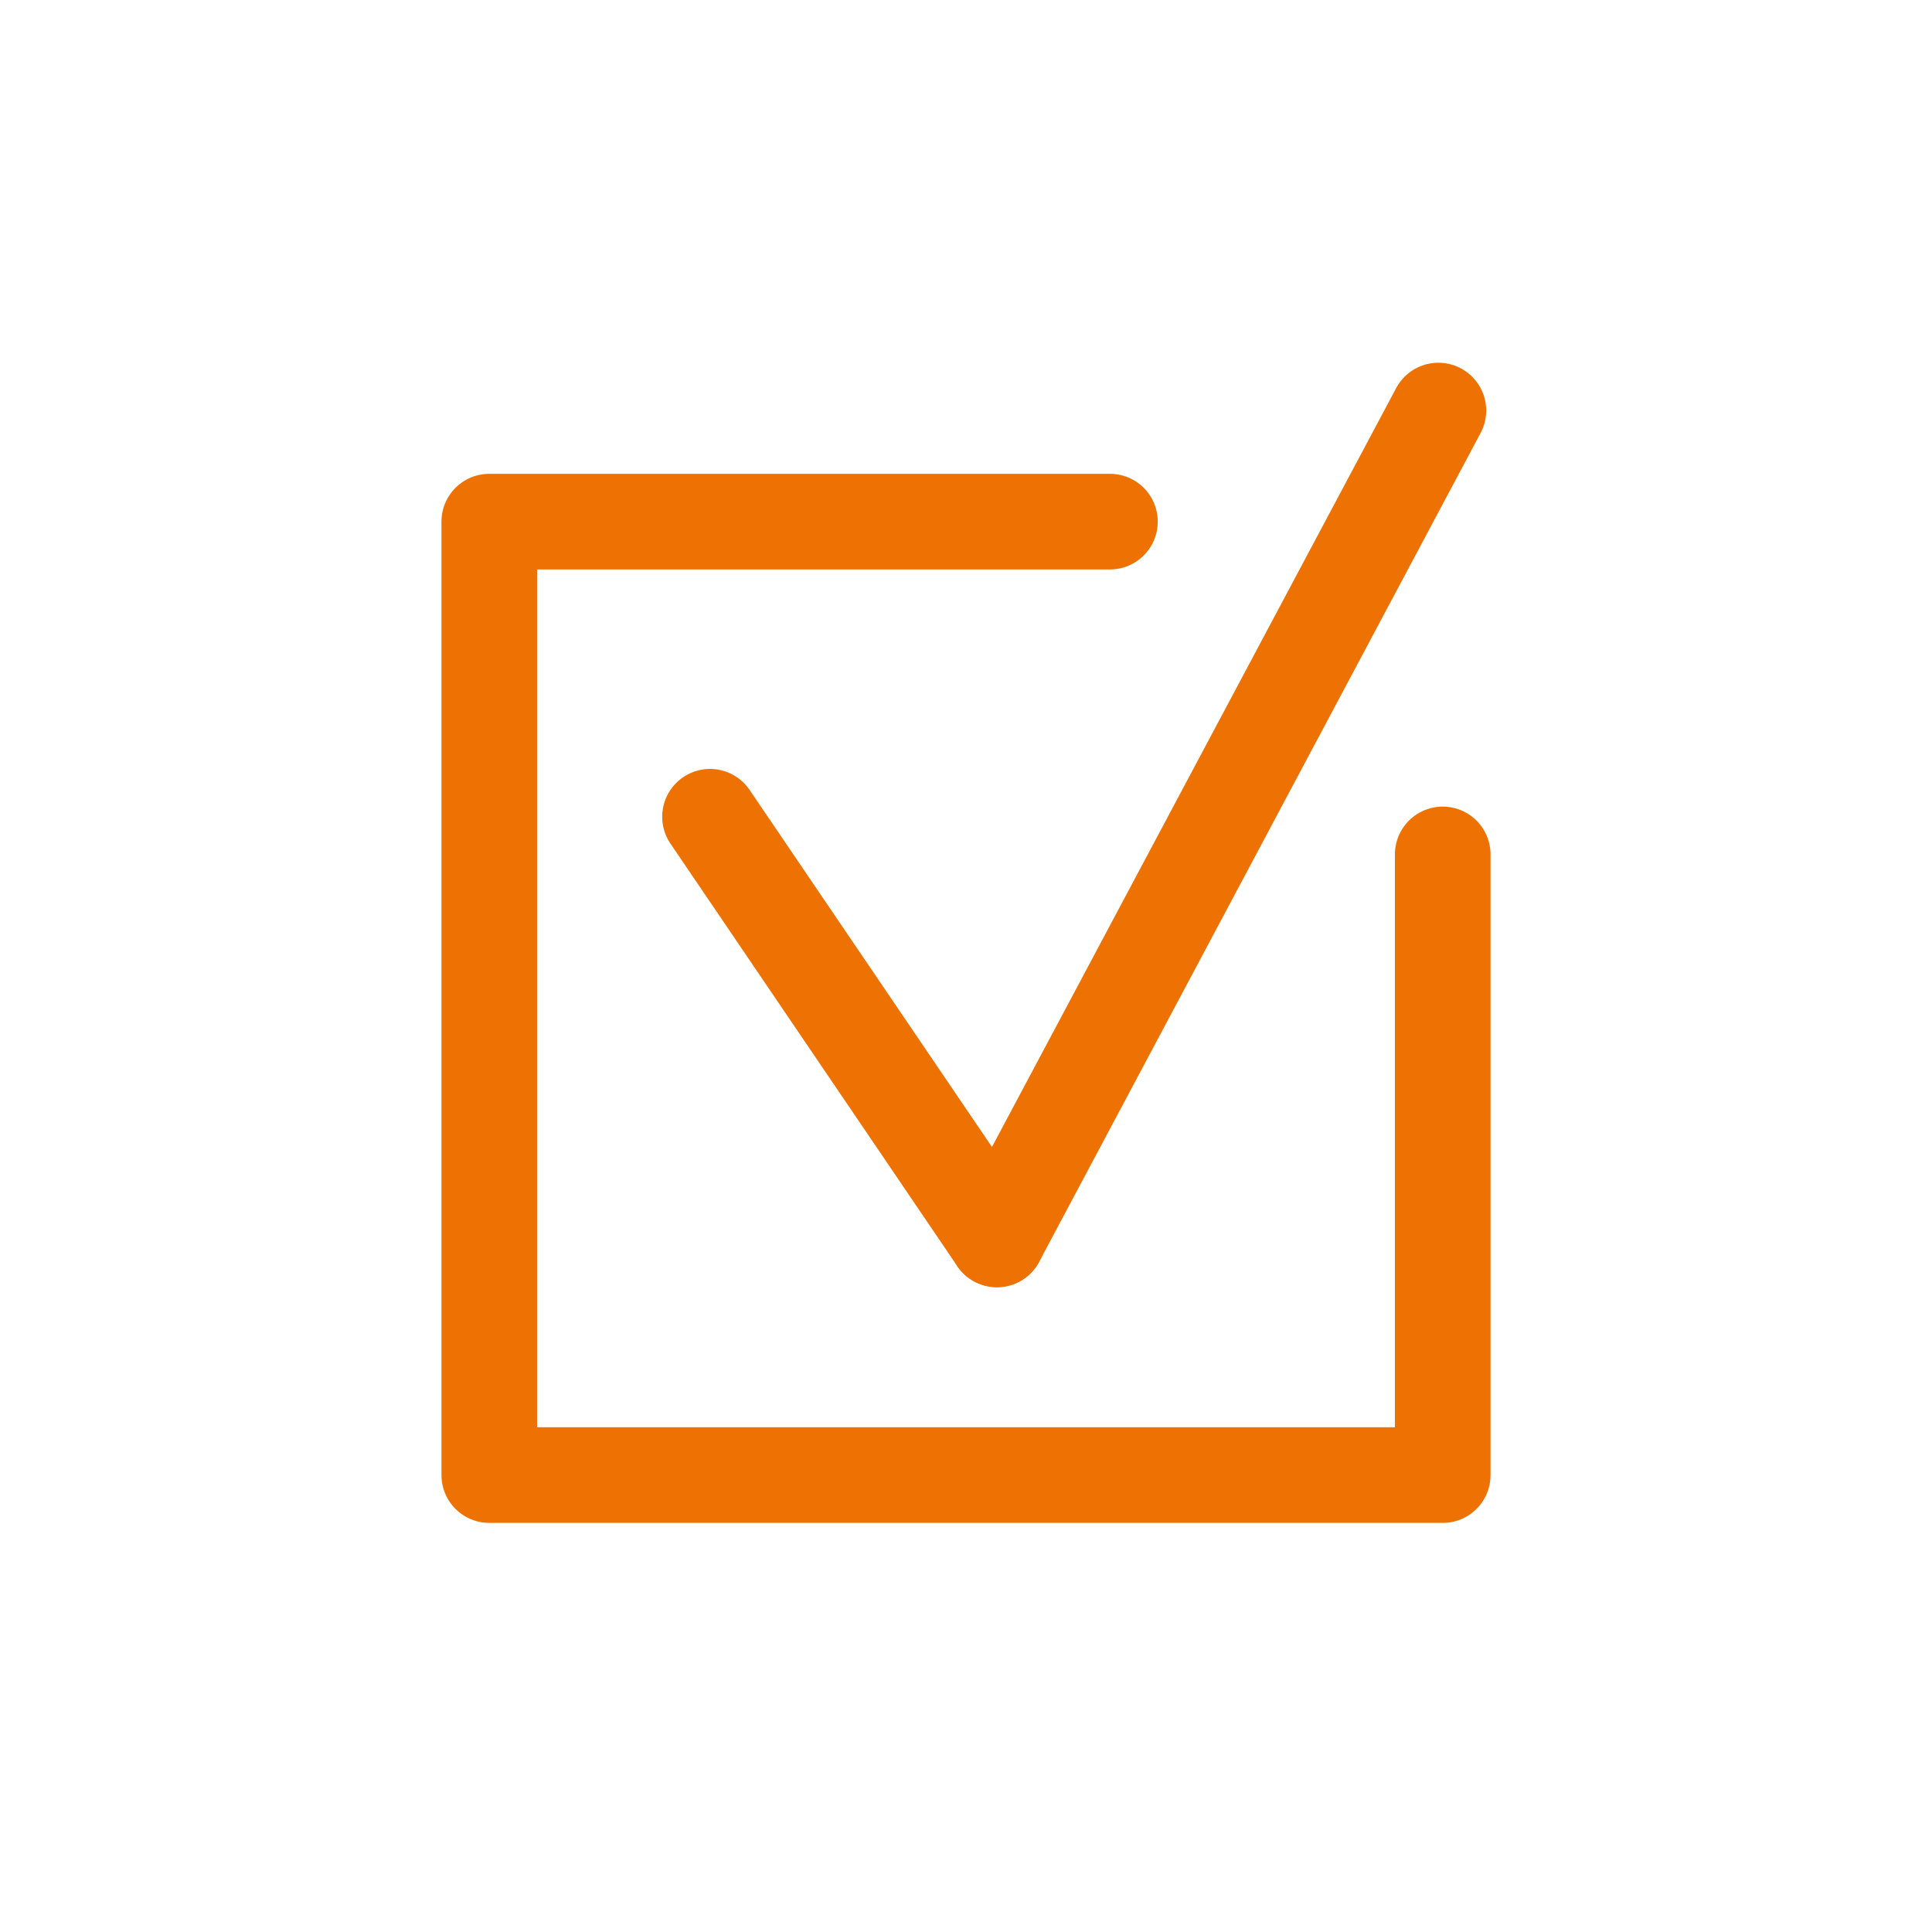
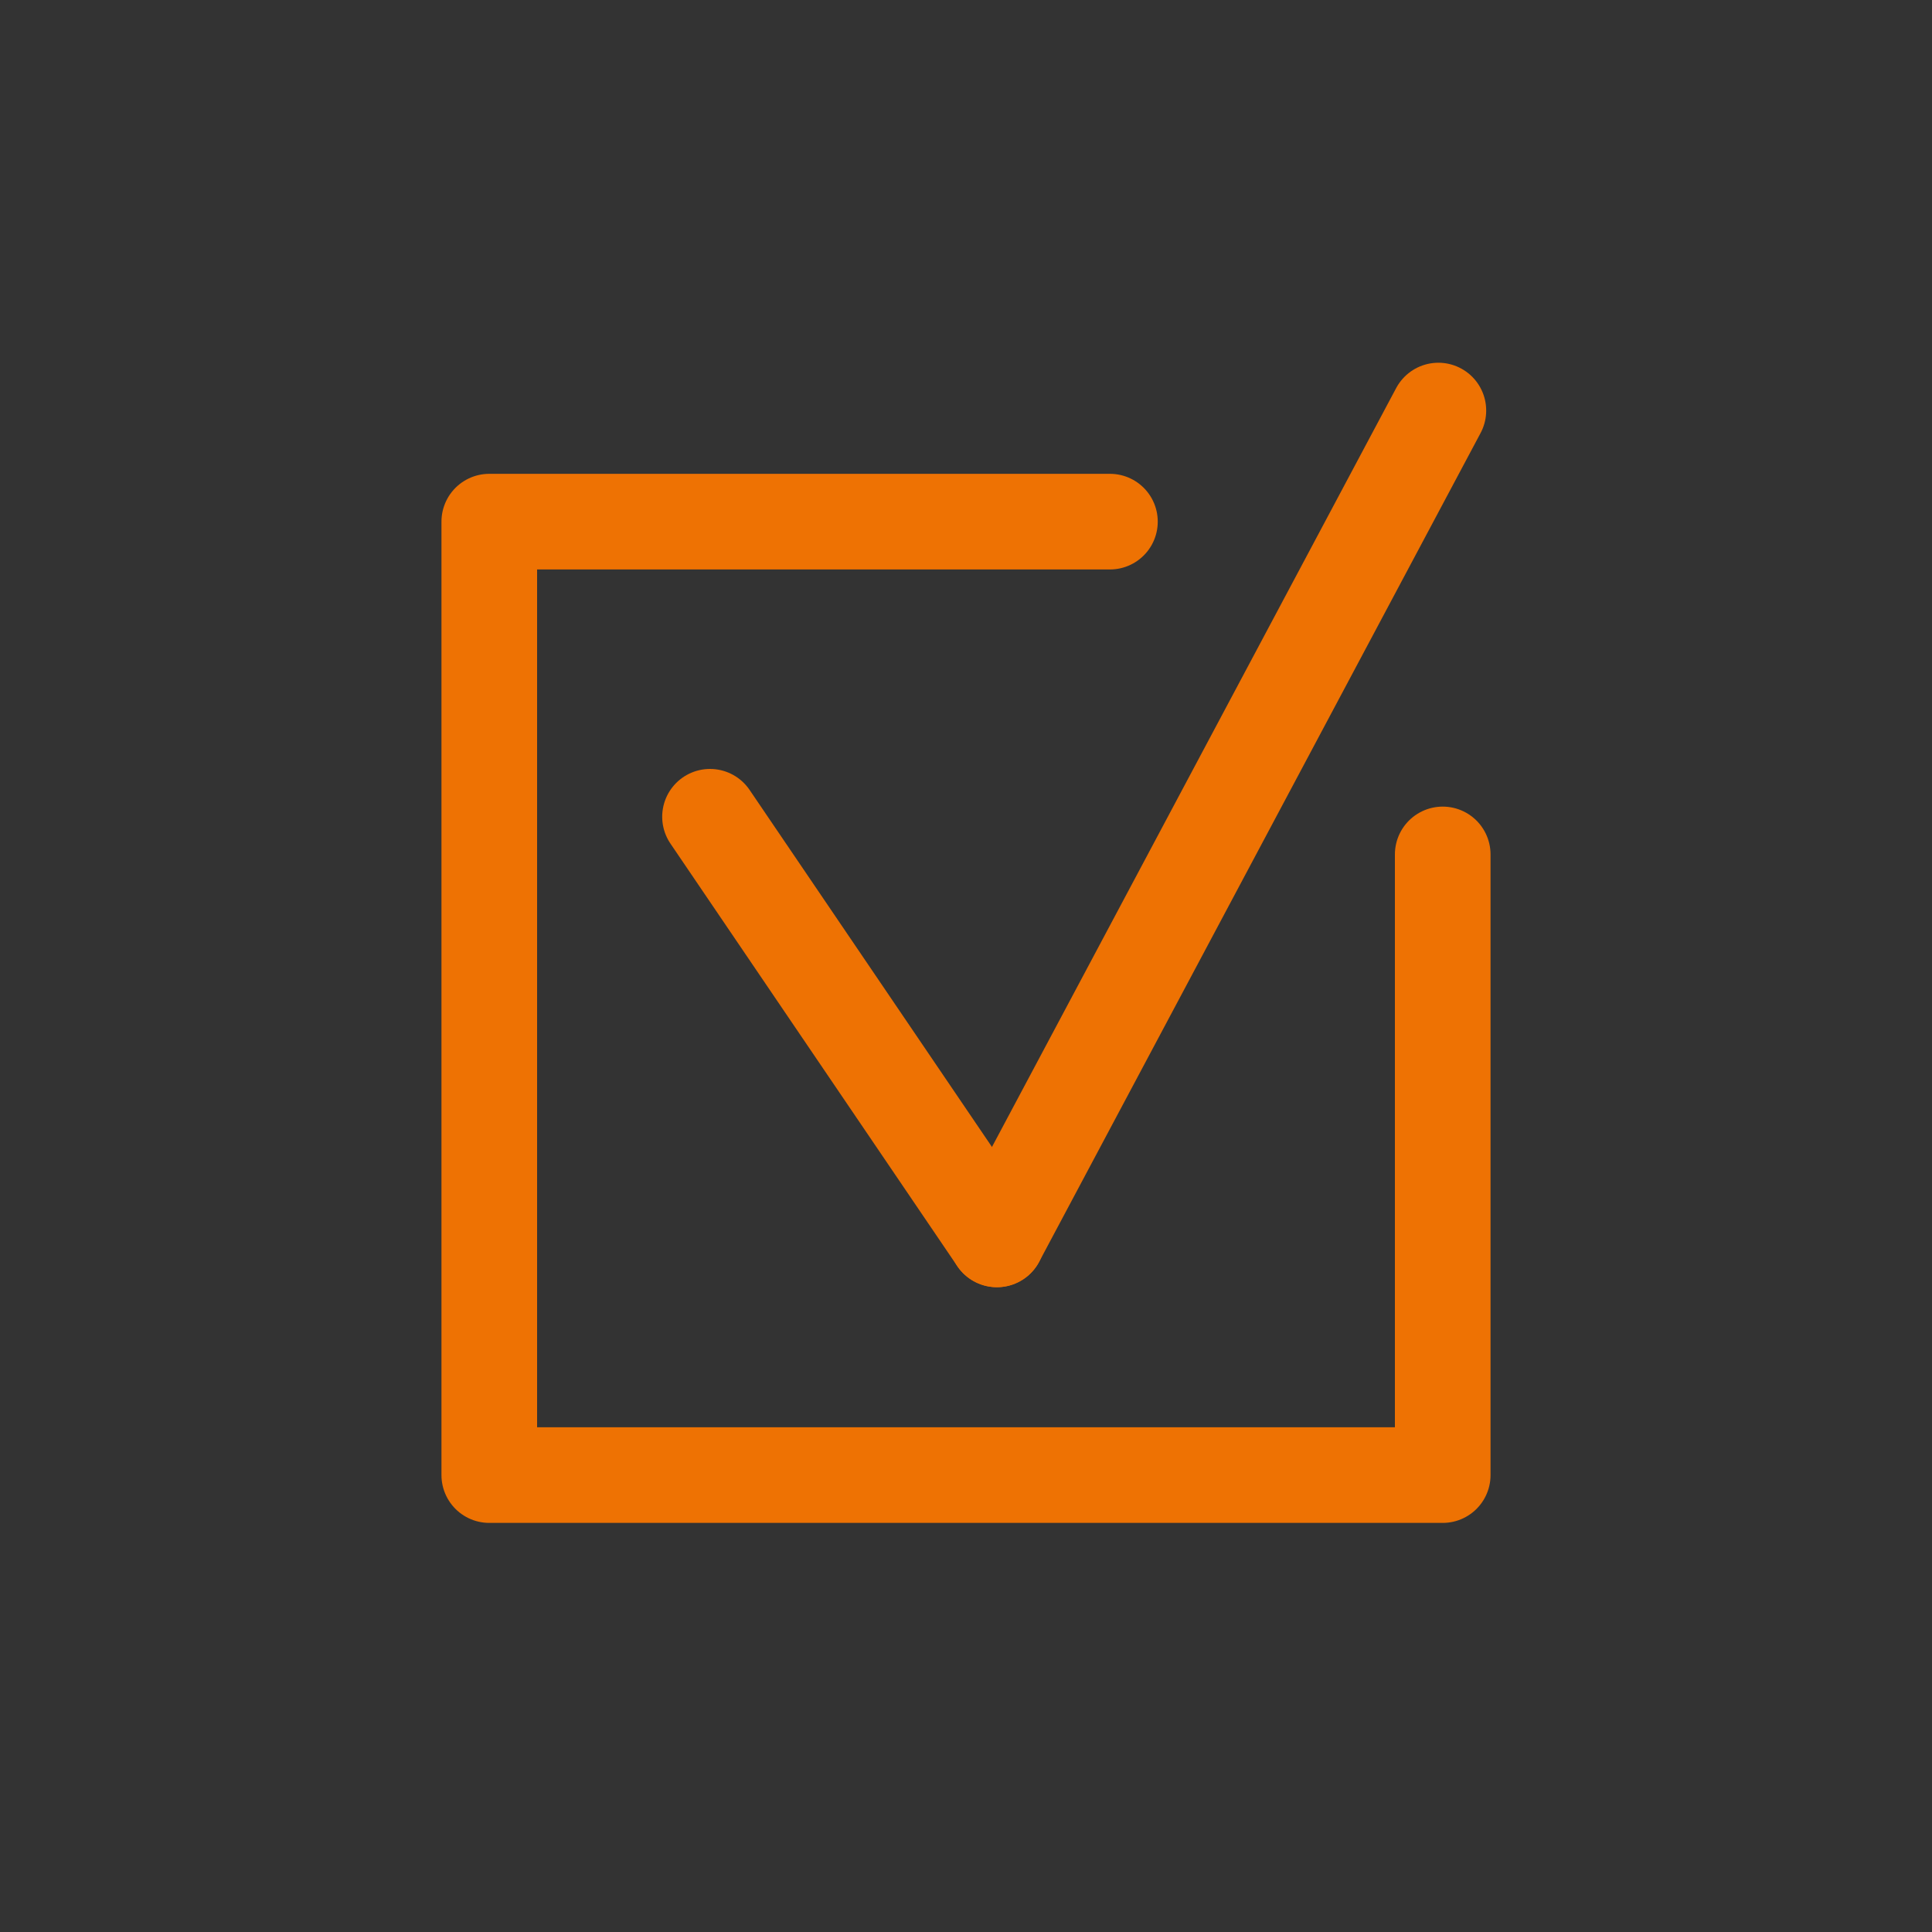
<svg xmlns="http://www.w3.org/2000/svg" version="1.1" viewBox="0 0 400 400">
  <rect x="0" y="0" width="400" height="400" fill="#333333" stroke="none" />
  <g>
    <g id="Ebene_1">
-       <polygon points="0 0 0 400 400 400 400 0 0 0 0 0" fill="#fff" />
      <g>
        <line x1="206.4" y1="256.6" x2="297.8" y2="85" fill="none" stroke="#ee7203" stroke-linecap="round" stroke-linejoin="round" stroke-width="19.8" />
        <line x1="206.4" y1="256.6" x2="147" y2="169.1" fill="none" stroke="#ee7203" stroke-linecap="round" stroke-linejoin="round" stroke-width="19.8" />
        <polyline points="298.7 176.9 298.7 305.4 101.3 305.4 101.3 108 229.8 108" fill="none" stroke="#ee7203" stroke-linecap="round" stroke-linejoin="round" stroke-width="19.8" />
      </g>
    </g>
  </g>
</svg>